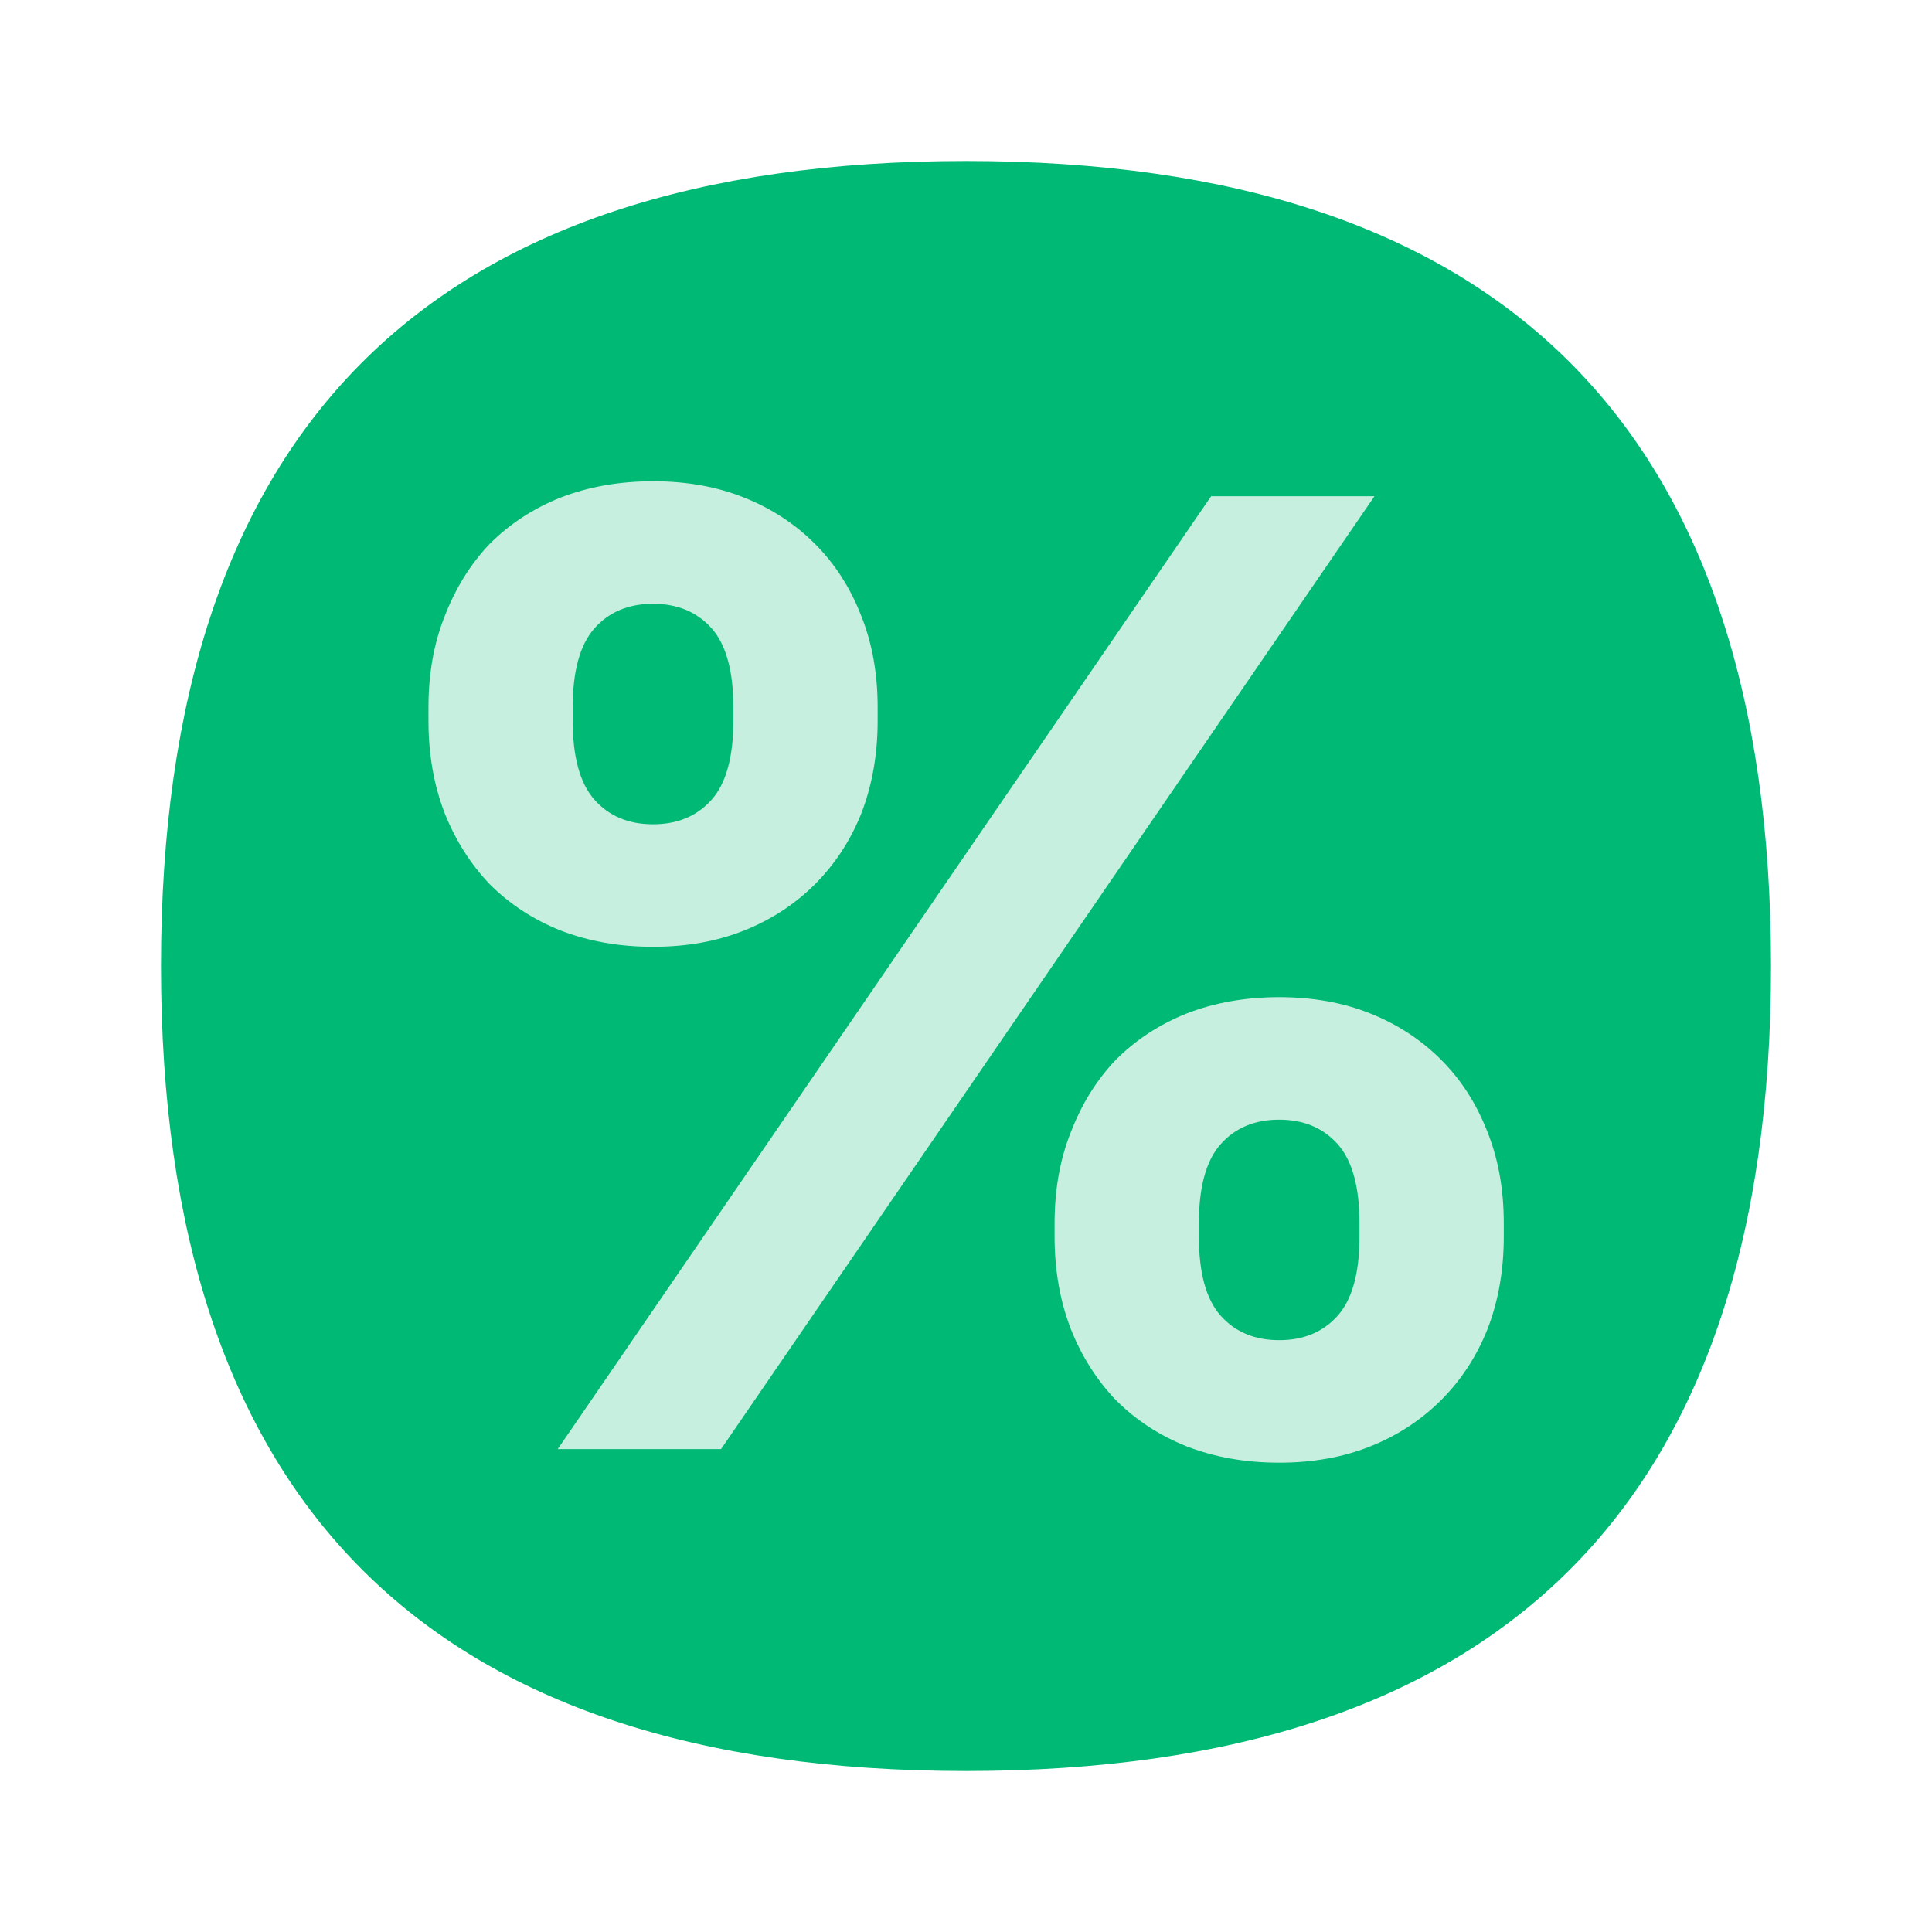
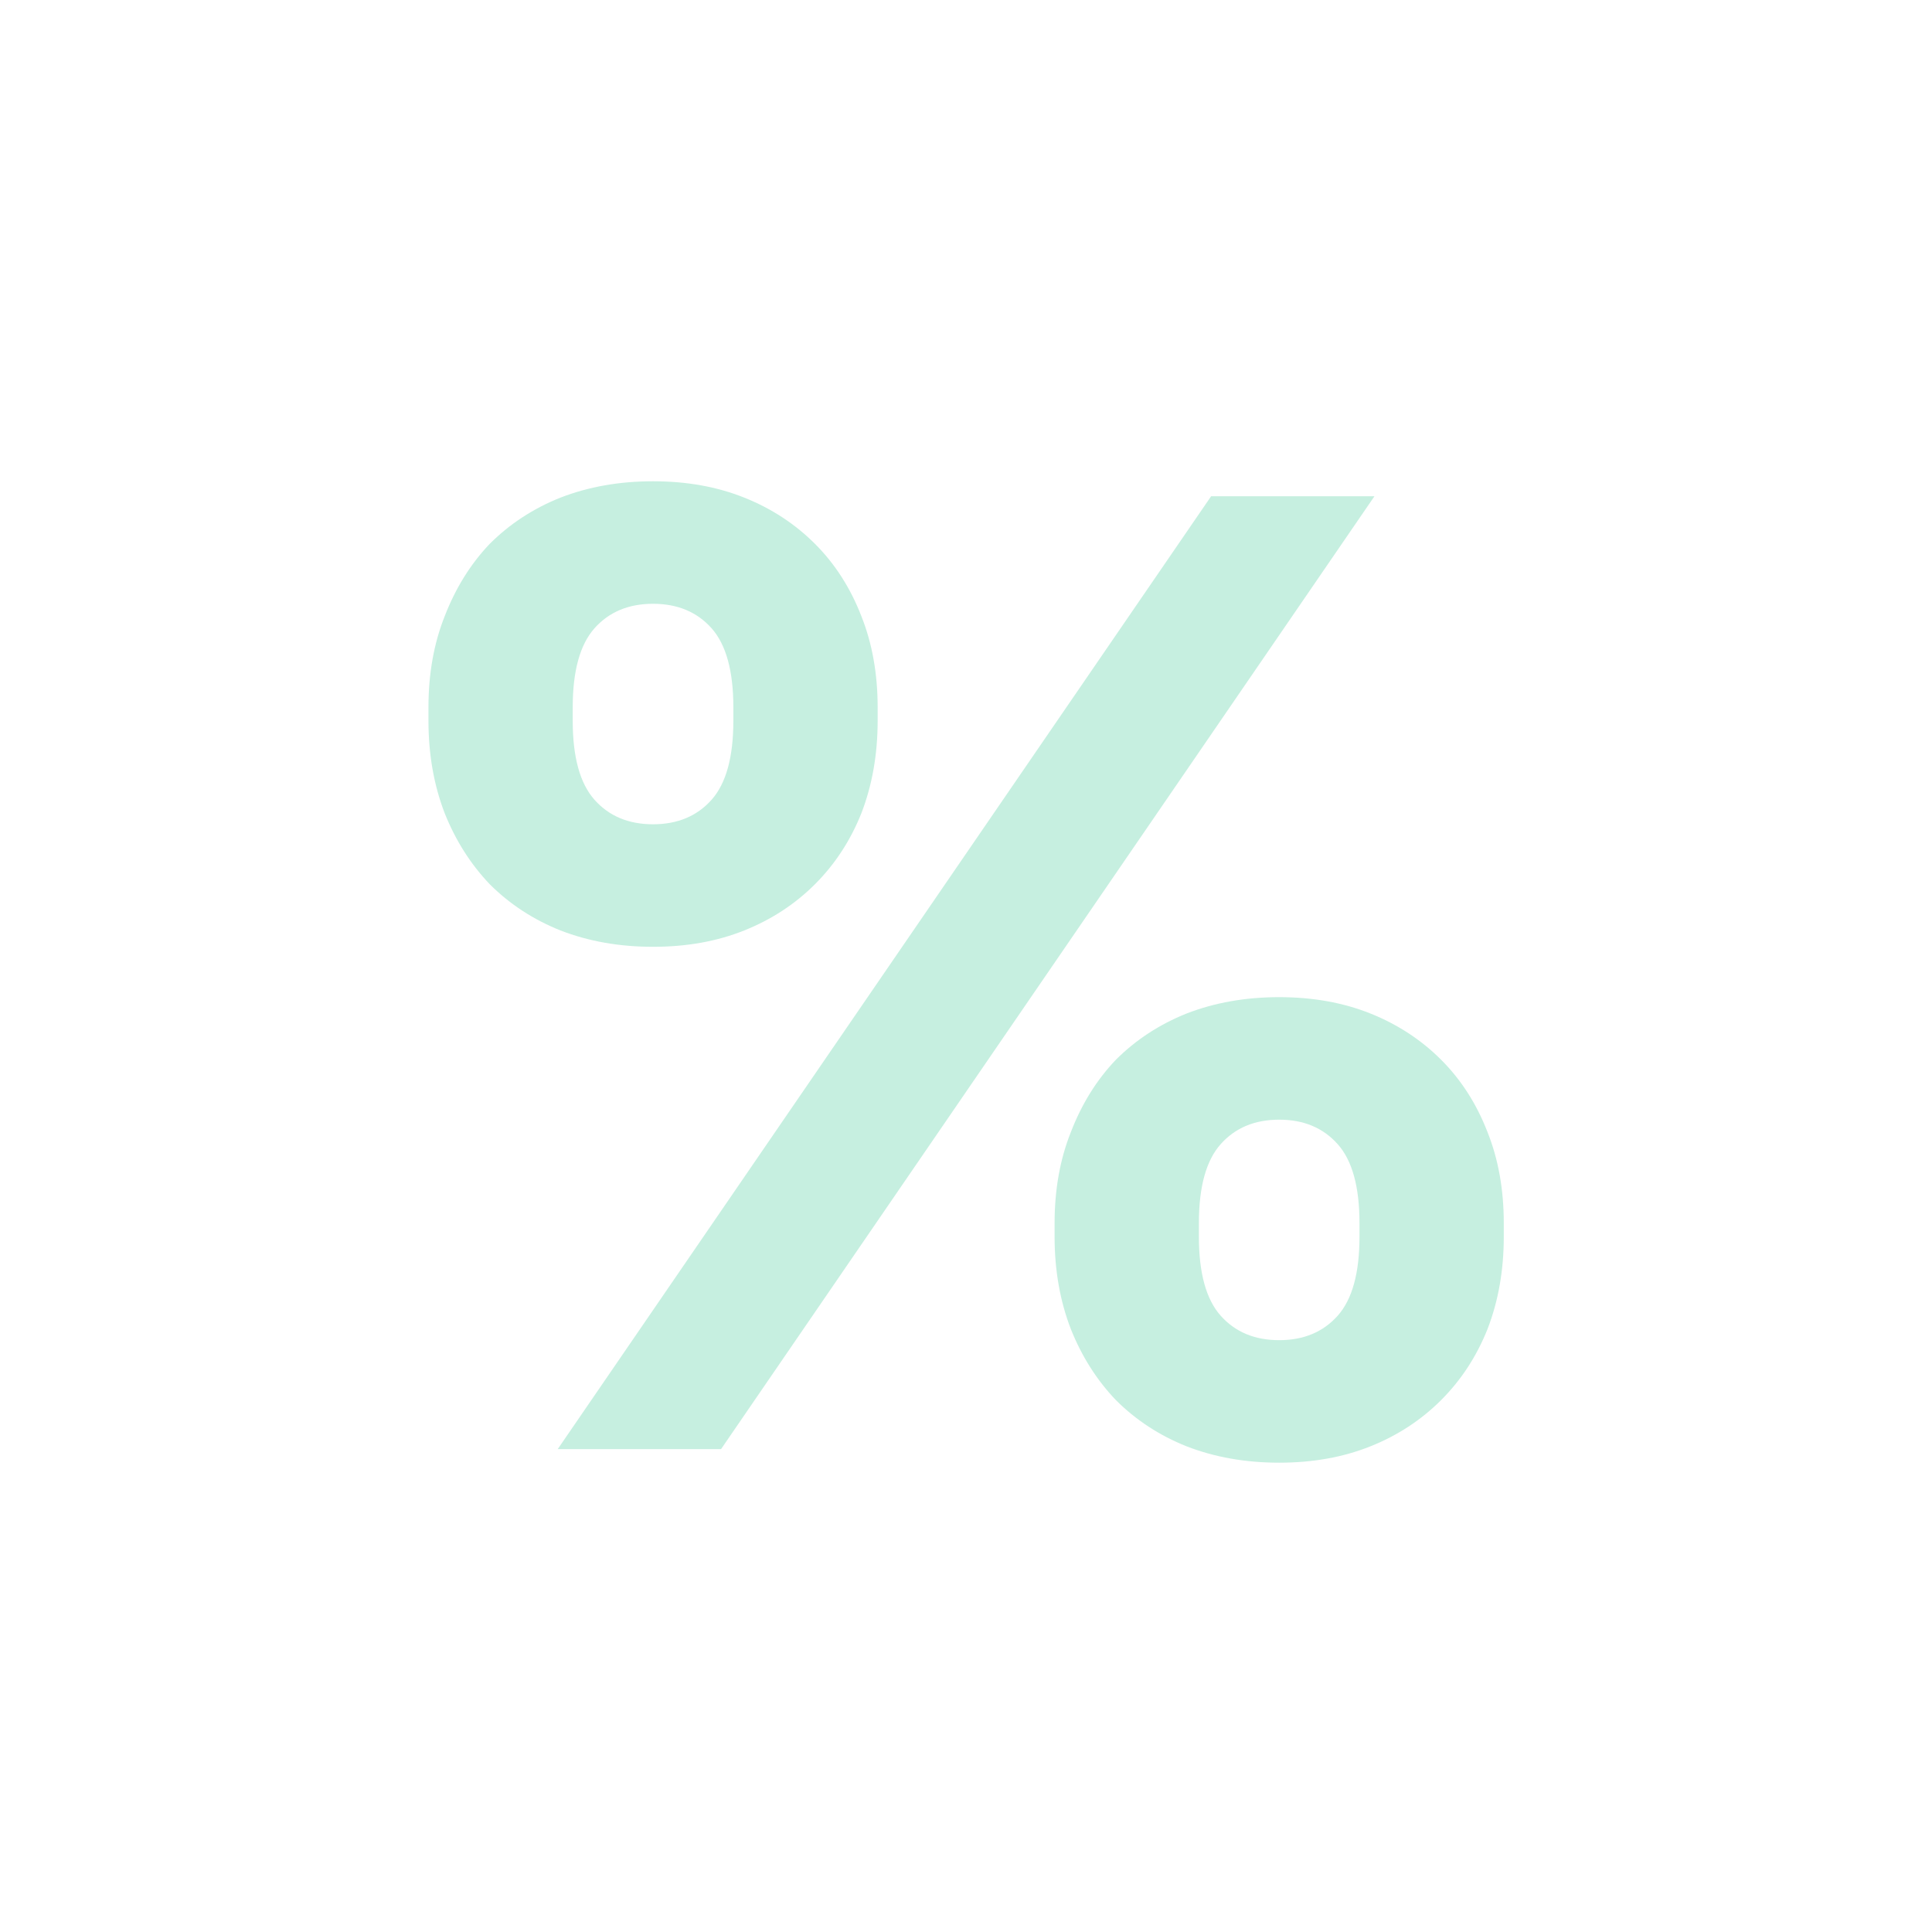
<svg xmlns="http://www.w3.org/2000/svg" width="48" height="48" viewBox="0 0 48 48" fill="none">
-   <path d="M44 24C44 37.333 37.333 44 24 44C10.667 44 4 37.333 4 24C4 10.667 10.667 4 24 4C37.333 4 44 10.667 44 24Z" fill="#00B975" />
  <path d="M30.09 12.329H34.148L17.915 36.002H13.857L30.09 12.329ZM16.224 23.523C15.39 23.523 14.624 23.388 13.925 23.117C13.248 22.846 12.662 22.463 12.166 21.967C11.693 21.471 11.321 20.885 11.05 20.209C10.78 19.51 10.645 18.743 10.645 17.909V17.571C10.645 16.737 10.78 15.981 11.05 15.305C11.321 14.606 11.693 14.009 12.166 13.513C12.662 13.017 13.248 12.633 13.925 12.363C14.624 12.092 15.39 11.957 16.224 11.957C17.059 11.957 17.814 12.092 18.49 12.363C19.167 12.633 19.753 13.017 20.249 13.513C20.745 14.009 21.128 14.606 21.399 15.305C21.669 15.981 21.805 16.737 21.805 17.571V17.909C21.805 18.743 21.669 19.51 21.399 20.209C21.128 20.885 20.745 21.471 20.249 21.967C19.753 22.463 19.167 22.846 18.49 23.117C17.814 23.388 17.059 23.523 16.224 23.523ZM16.224 20.479C16.833 20.479 17.318 20.276 17.679 19.87C18.039 19.465 18.22 18.811 18.22 17.909V17.571C18.22 16.669 18.039 16.015 17.679 15.609C17.318 15.204 16.833 15.001 16.224 15.001C15.616 15.001 15.131 15.204 14.77 15.609C14.41 16.015 14.229 16.669 14.229 17.571V17.909C14.229 18.811 14.41 19.465 14.77 19.87C15.131 20.276 15.616 20.479 16.224 20.479ZM31.781 36.34C30.947 36.34 30.18 36.205 29.481 35.934C28.805 35.664 28.219 35.28 27.723 34.784C27.249 34.288 26.877 33.702 26.607 33.026C26.336 32.327 26.201 31.56 26.201 30.726V30.388C26.201 29.554 26.336 28.799 26.607 28.122C26.877 27.423 27.249 26.826 27.723 26.33C28.219 25.834 28.805 25.451 29.481 25.18C30.18 24.909 30.947 24.774 31.781 24.774C32.615 24.774 33.37 24.909 34.047 25.18C34.723 25.451 35.309 25.834 35.805 26.33C36.301 26.826 36.684 27.423 36.955 28.122C37.226 28.799 37.361 29.554 37.361 30.388V30.726C37.361 31.56 37.226 32.327 36.955 33.026C36.684 33.702 36.301 34.288 35.805 34.784C35.309 35.28 34.723 35.664 34.047 35.934C33.37 36.205 32.615 36.34 31.781 36.34ZM31.781 33.296C32.39 33.296 32.874 33.093 33.235 32.688C33.596 32.282 33.776 31.628 33.776 30.726V30.388C33.776 29.486 33.596 28.832 33.235 28.427C32.874 28.021 32.39 27.818 31.781 27.818C31.172 27.818 30.687 28.021 30.327 28.427C29.966 28.832 29.786 29.486 29.786 30.388V30.726C29.786 31.628 29.966 32.282 30.327 32.688C30.687 33.093 31.172 33.296 31.781 33.296Z" fill="#C6EFE0" />
</svg>